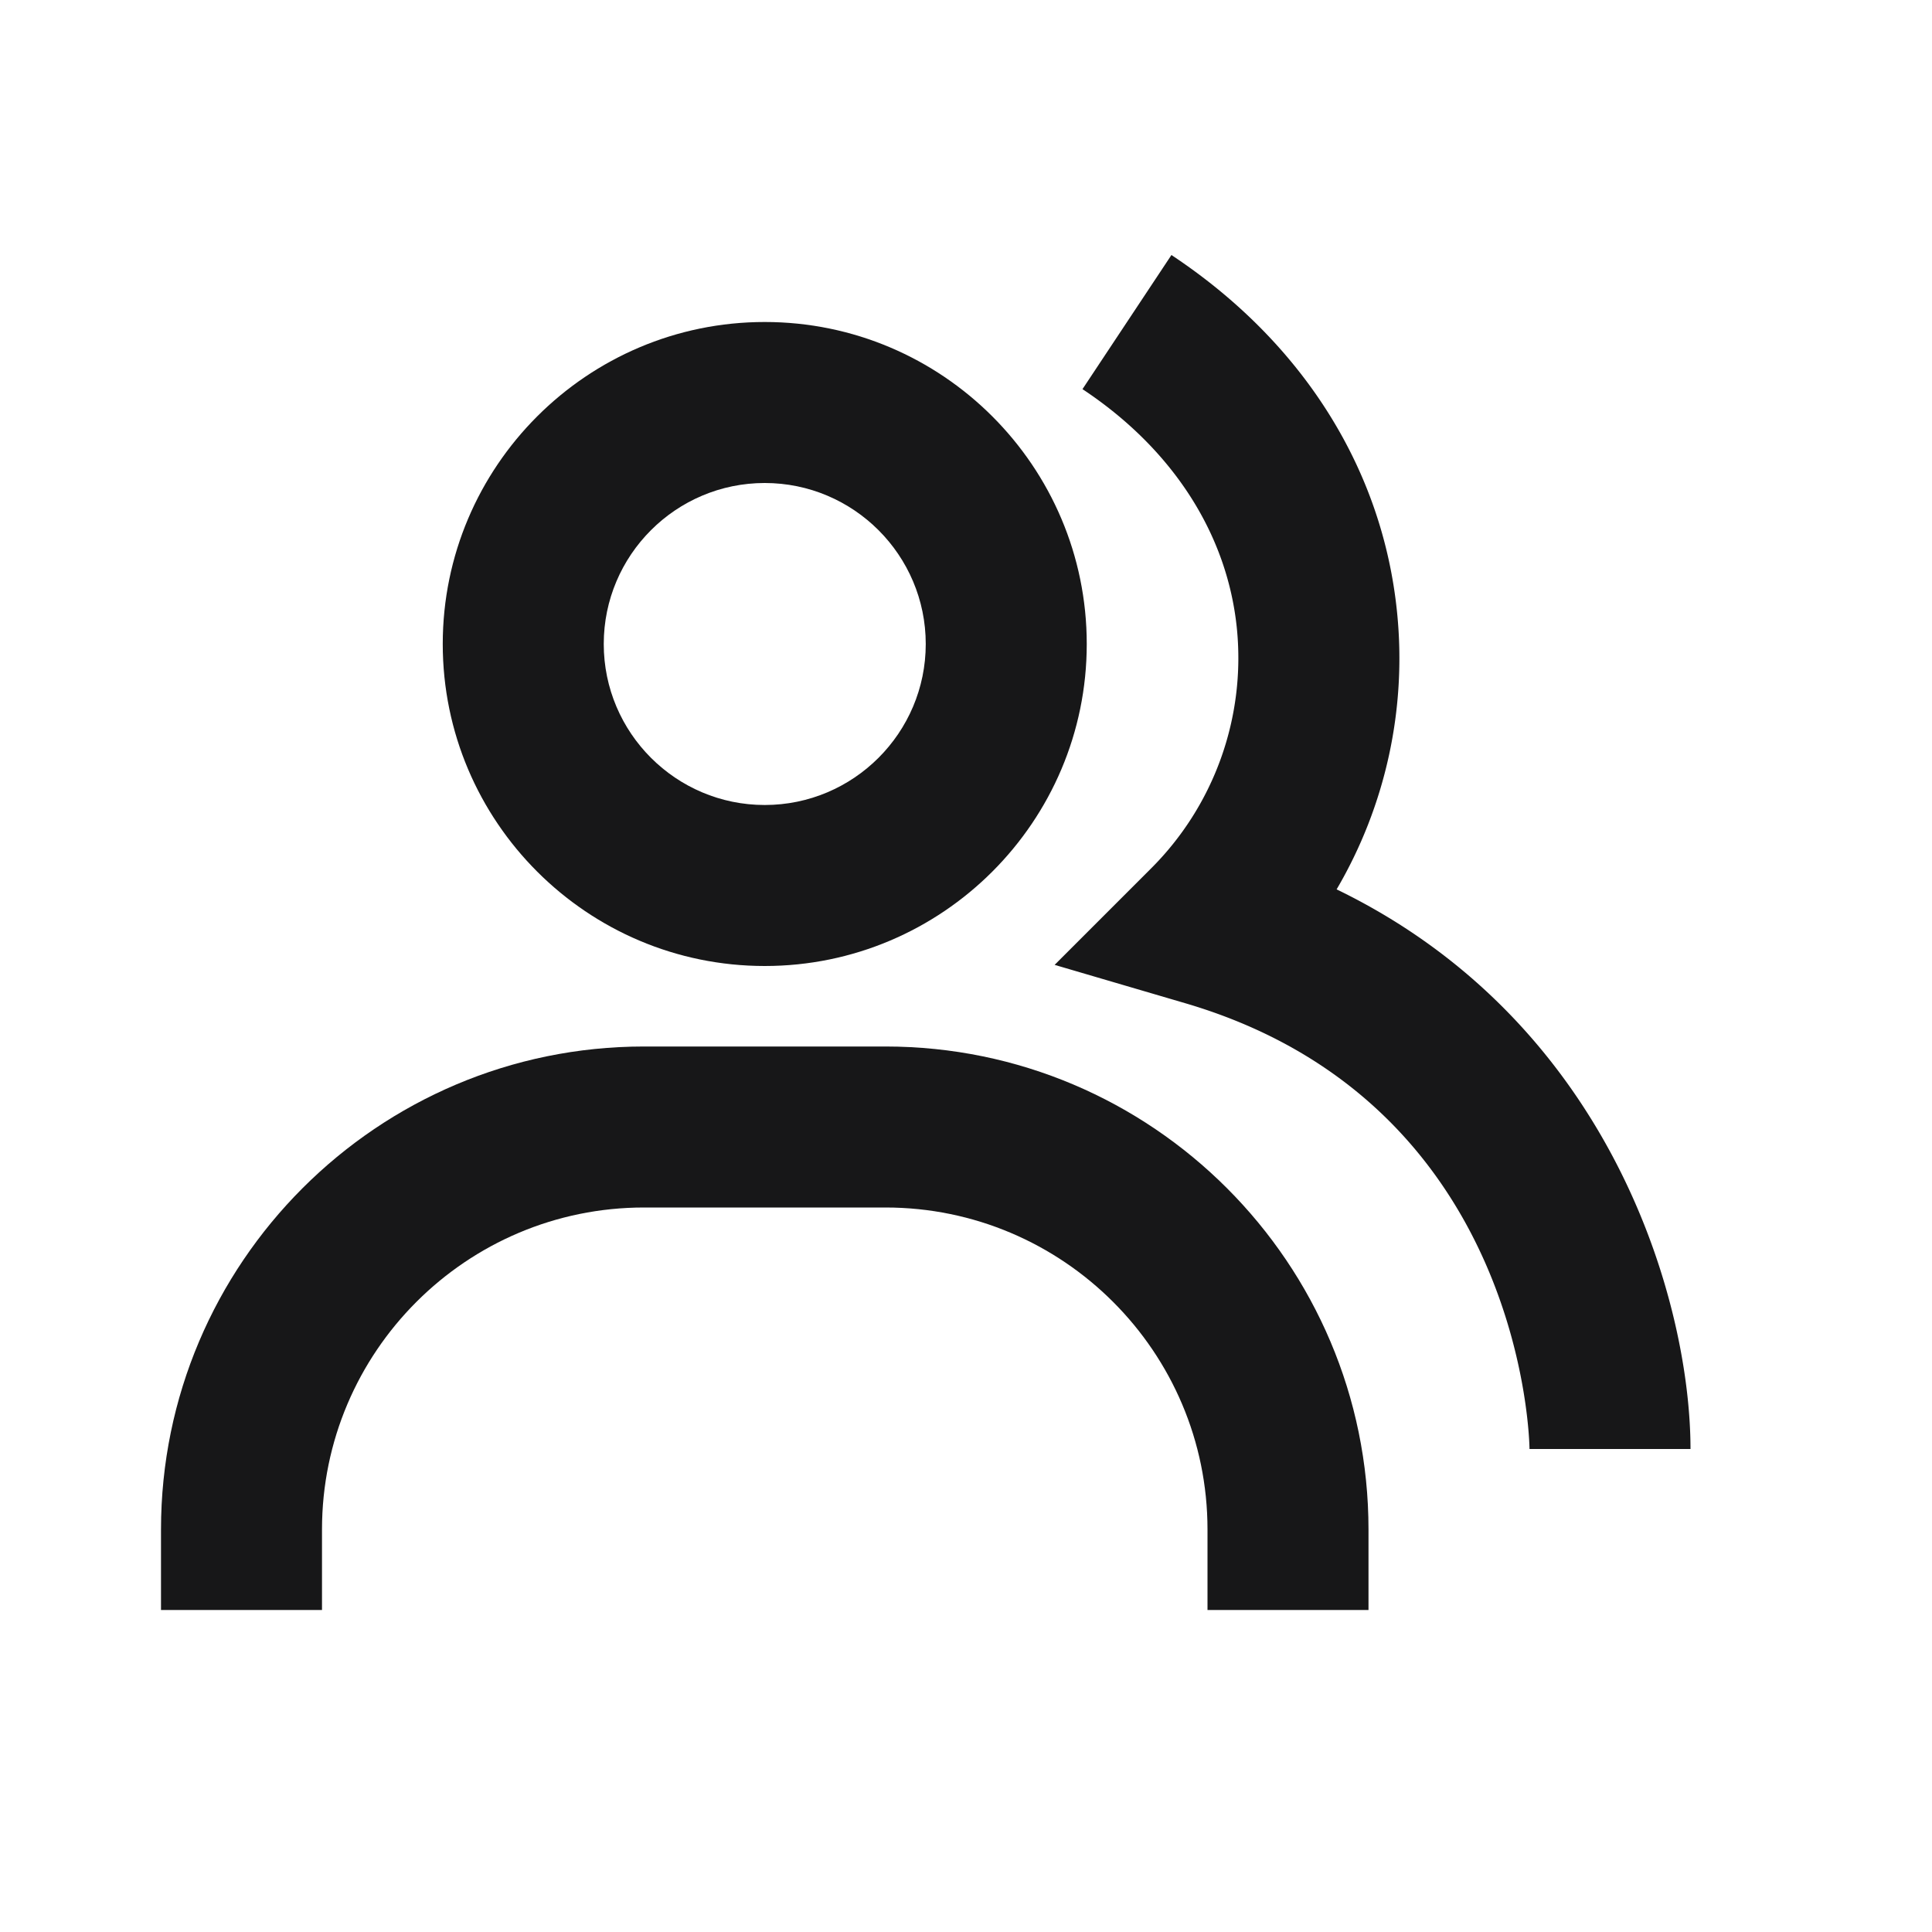
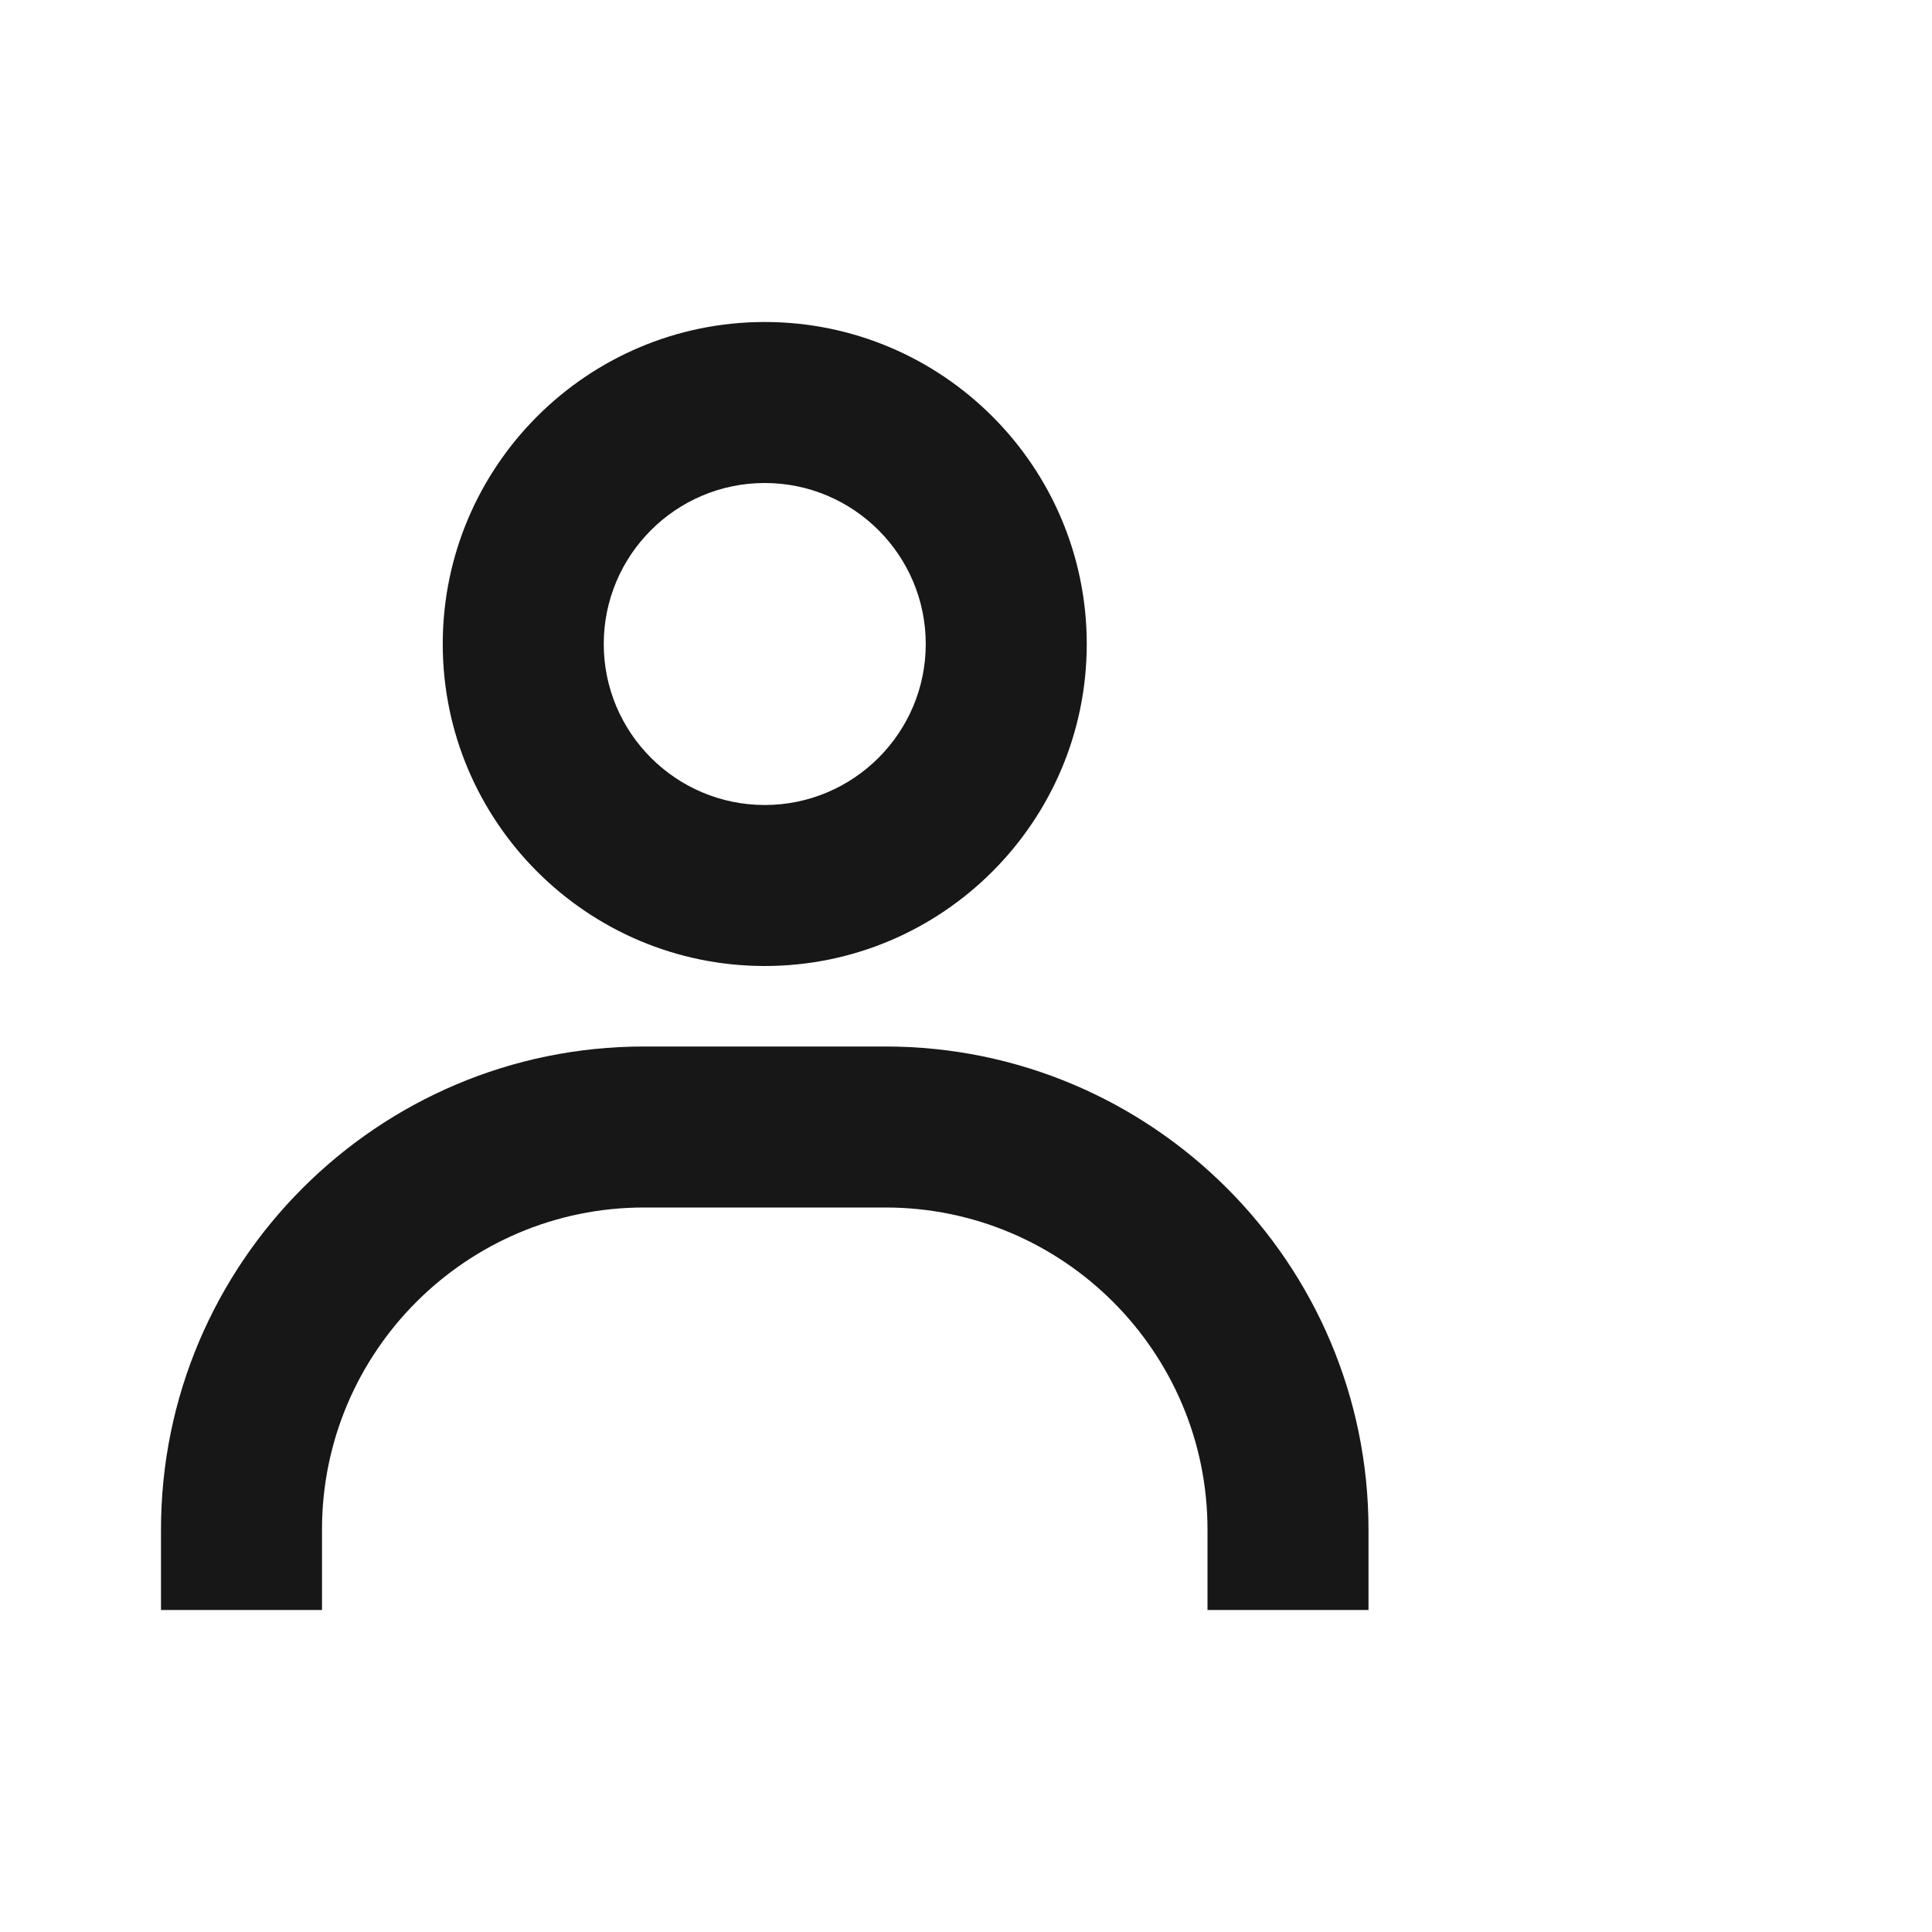
<svg xmlns="http://www.w3.org/2000/svg" height="24" viewBox="0 0 24 24" width="24">
-   <path d="M16.604 11.048a5.67 5.67 0 0 0 .751-3.44c-.179-1.784-1.175-3.361-2.803-4.44l-1.105 1.666c1.119.742 1.8 1.799 1.918 2.974a3.693 3.693 0 0 1-1.072 2.986l-1.192 1.192 1.618.475C18.951 13.701 19 17.957 19 18h2c0-1.789-.956-5.285-4.396-6.952z" fill="#171718" opacity="1" original-fill="#ffffff" />
  <path d="M9.5 12c2.206 0 4-1.794 4-4s-1.794-4-4-4-4 1.794-4 4 1.794 4 4 4zm0-6c1.103 0 2 .897 2 2s-.897 2-2 2-2-.897-2-2 .897-2 2-2zm1.5 7H8c-3.309 0-6 2.691-6 6v1h2v-1c0-2.206 1.794-4 4-4h3c2.206 0 4 1.794 4 4v1h2v-1c0-3.309-2.691-6-6-6z" fill="#171718" opacity="1" original-fill="#ffffff" />
</svg>